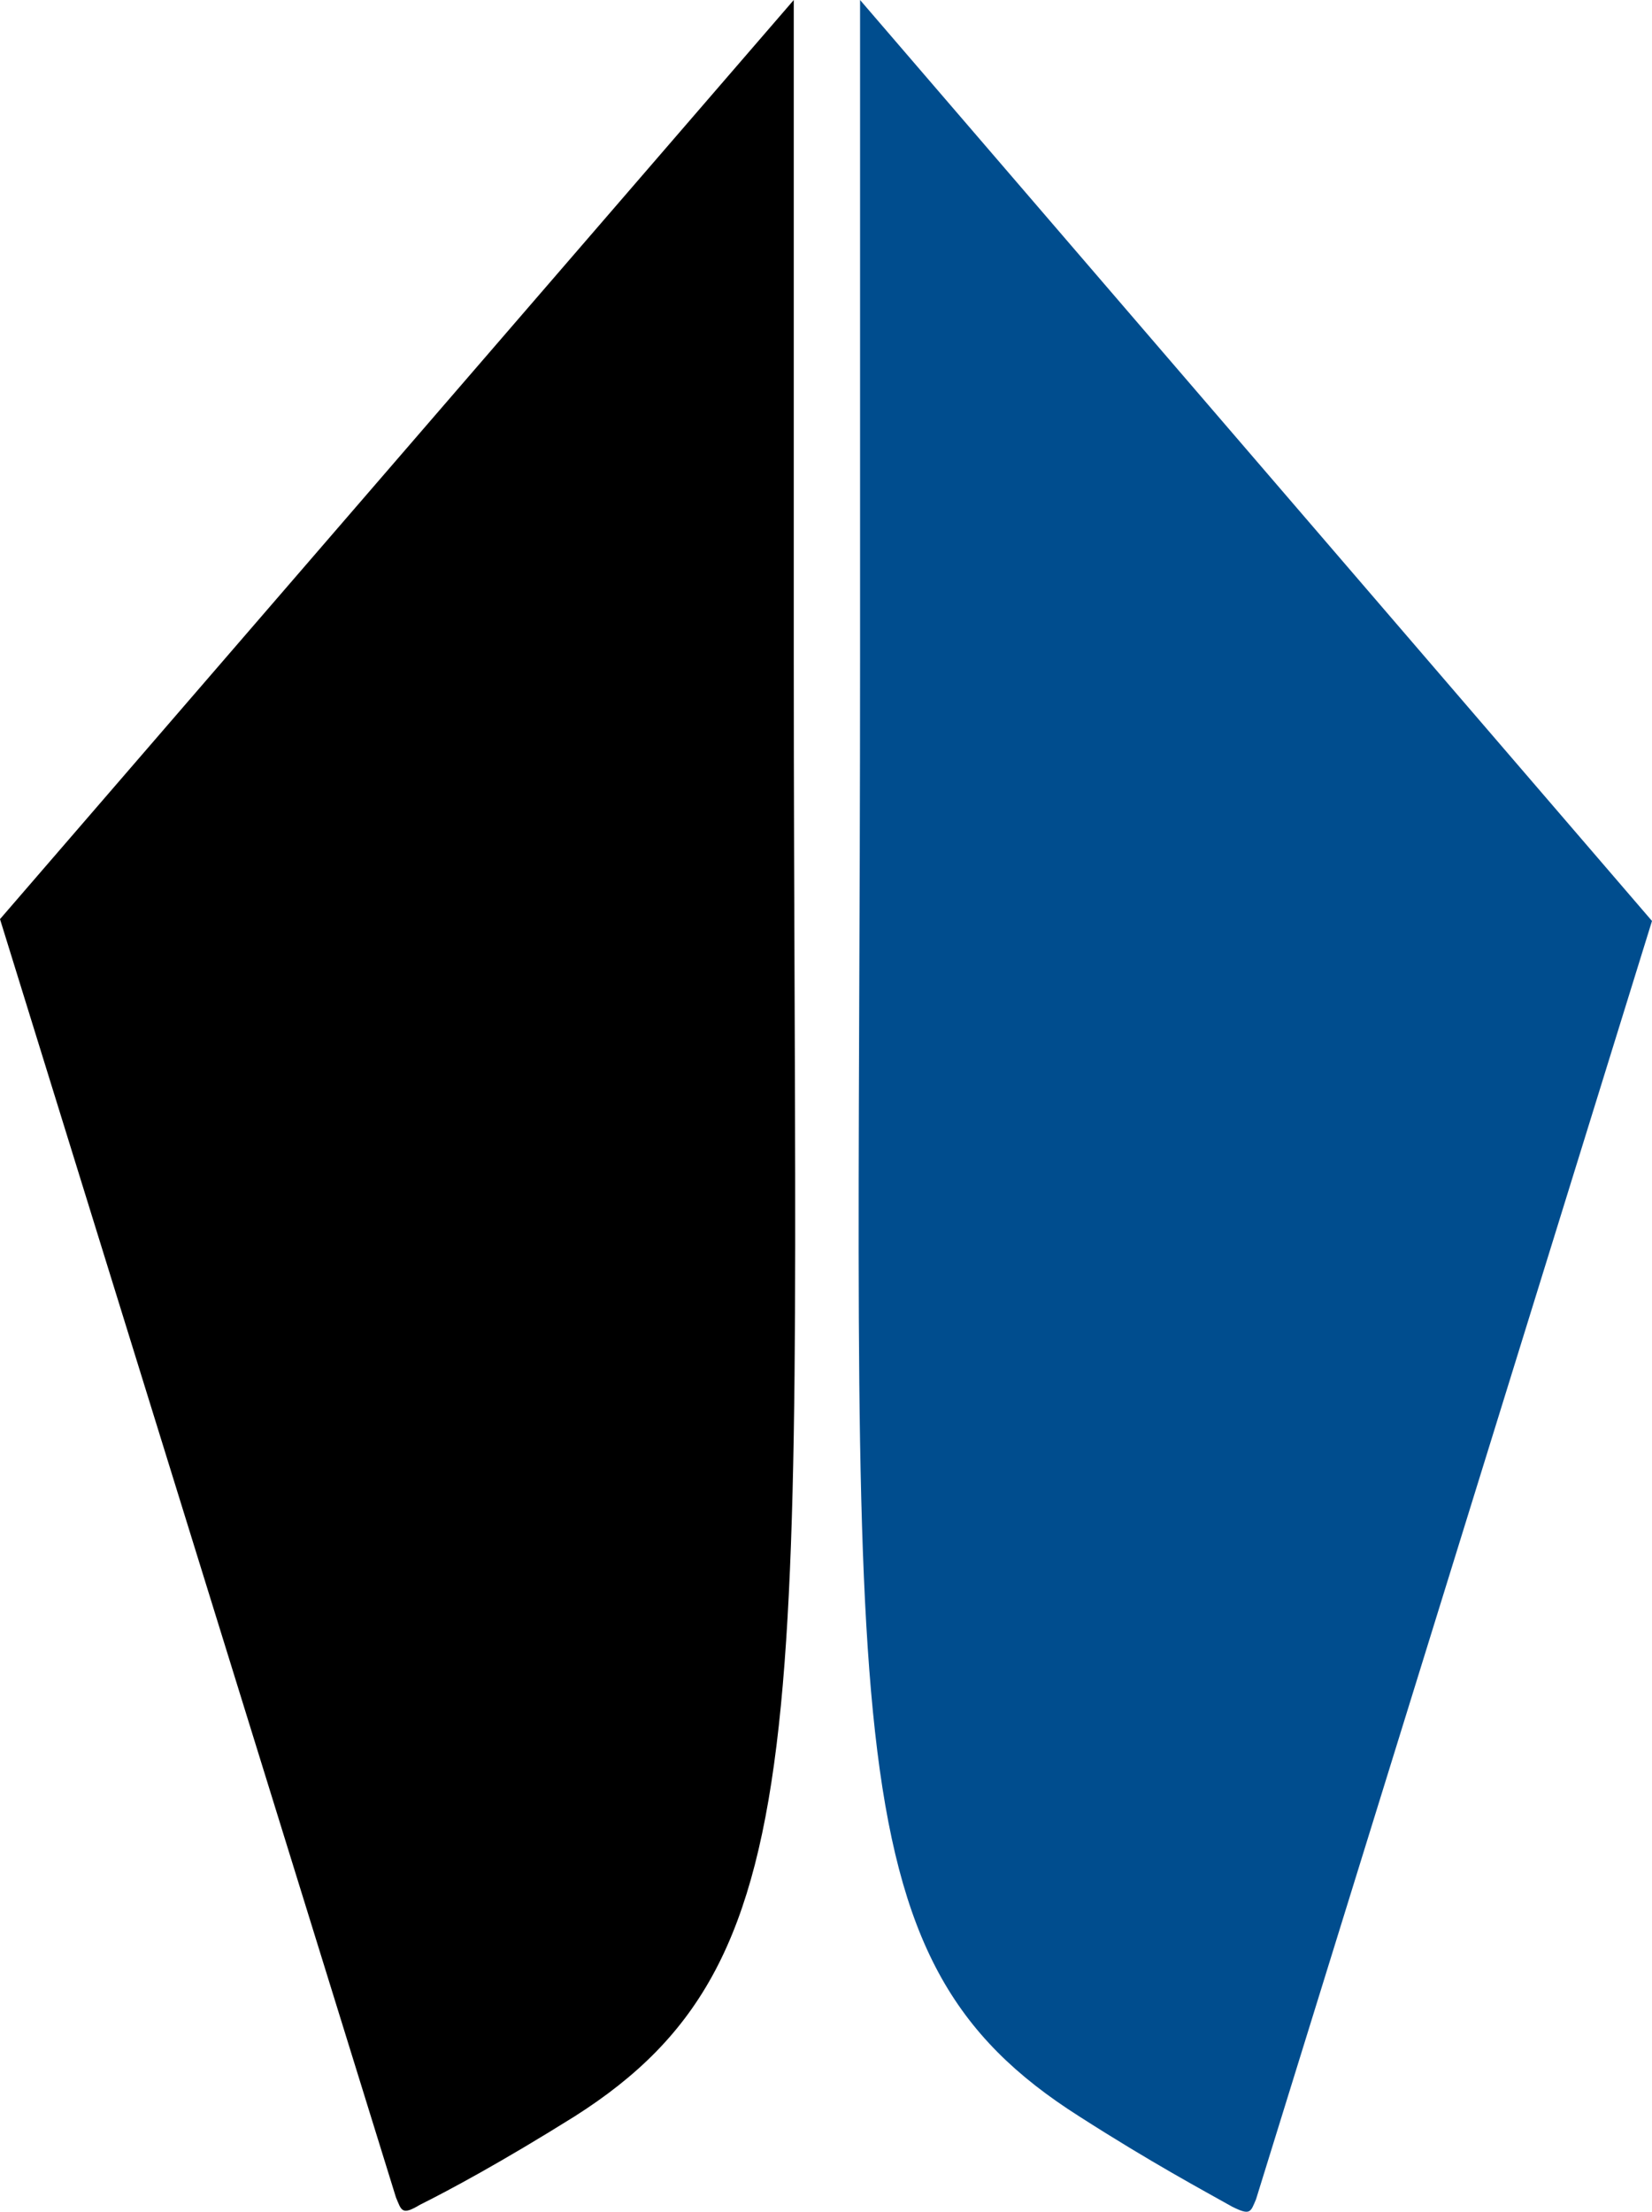
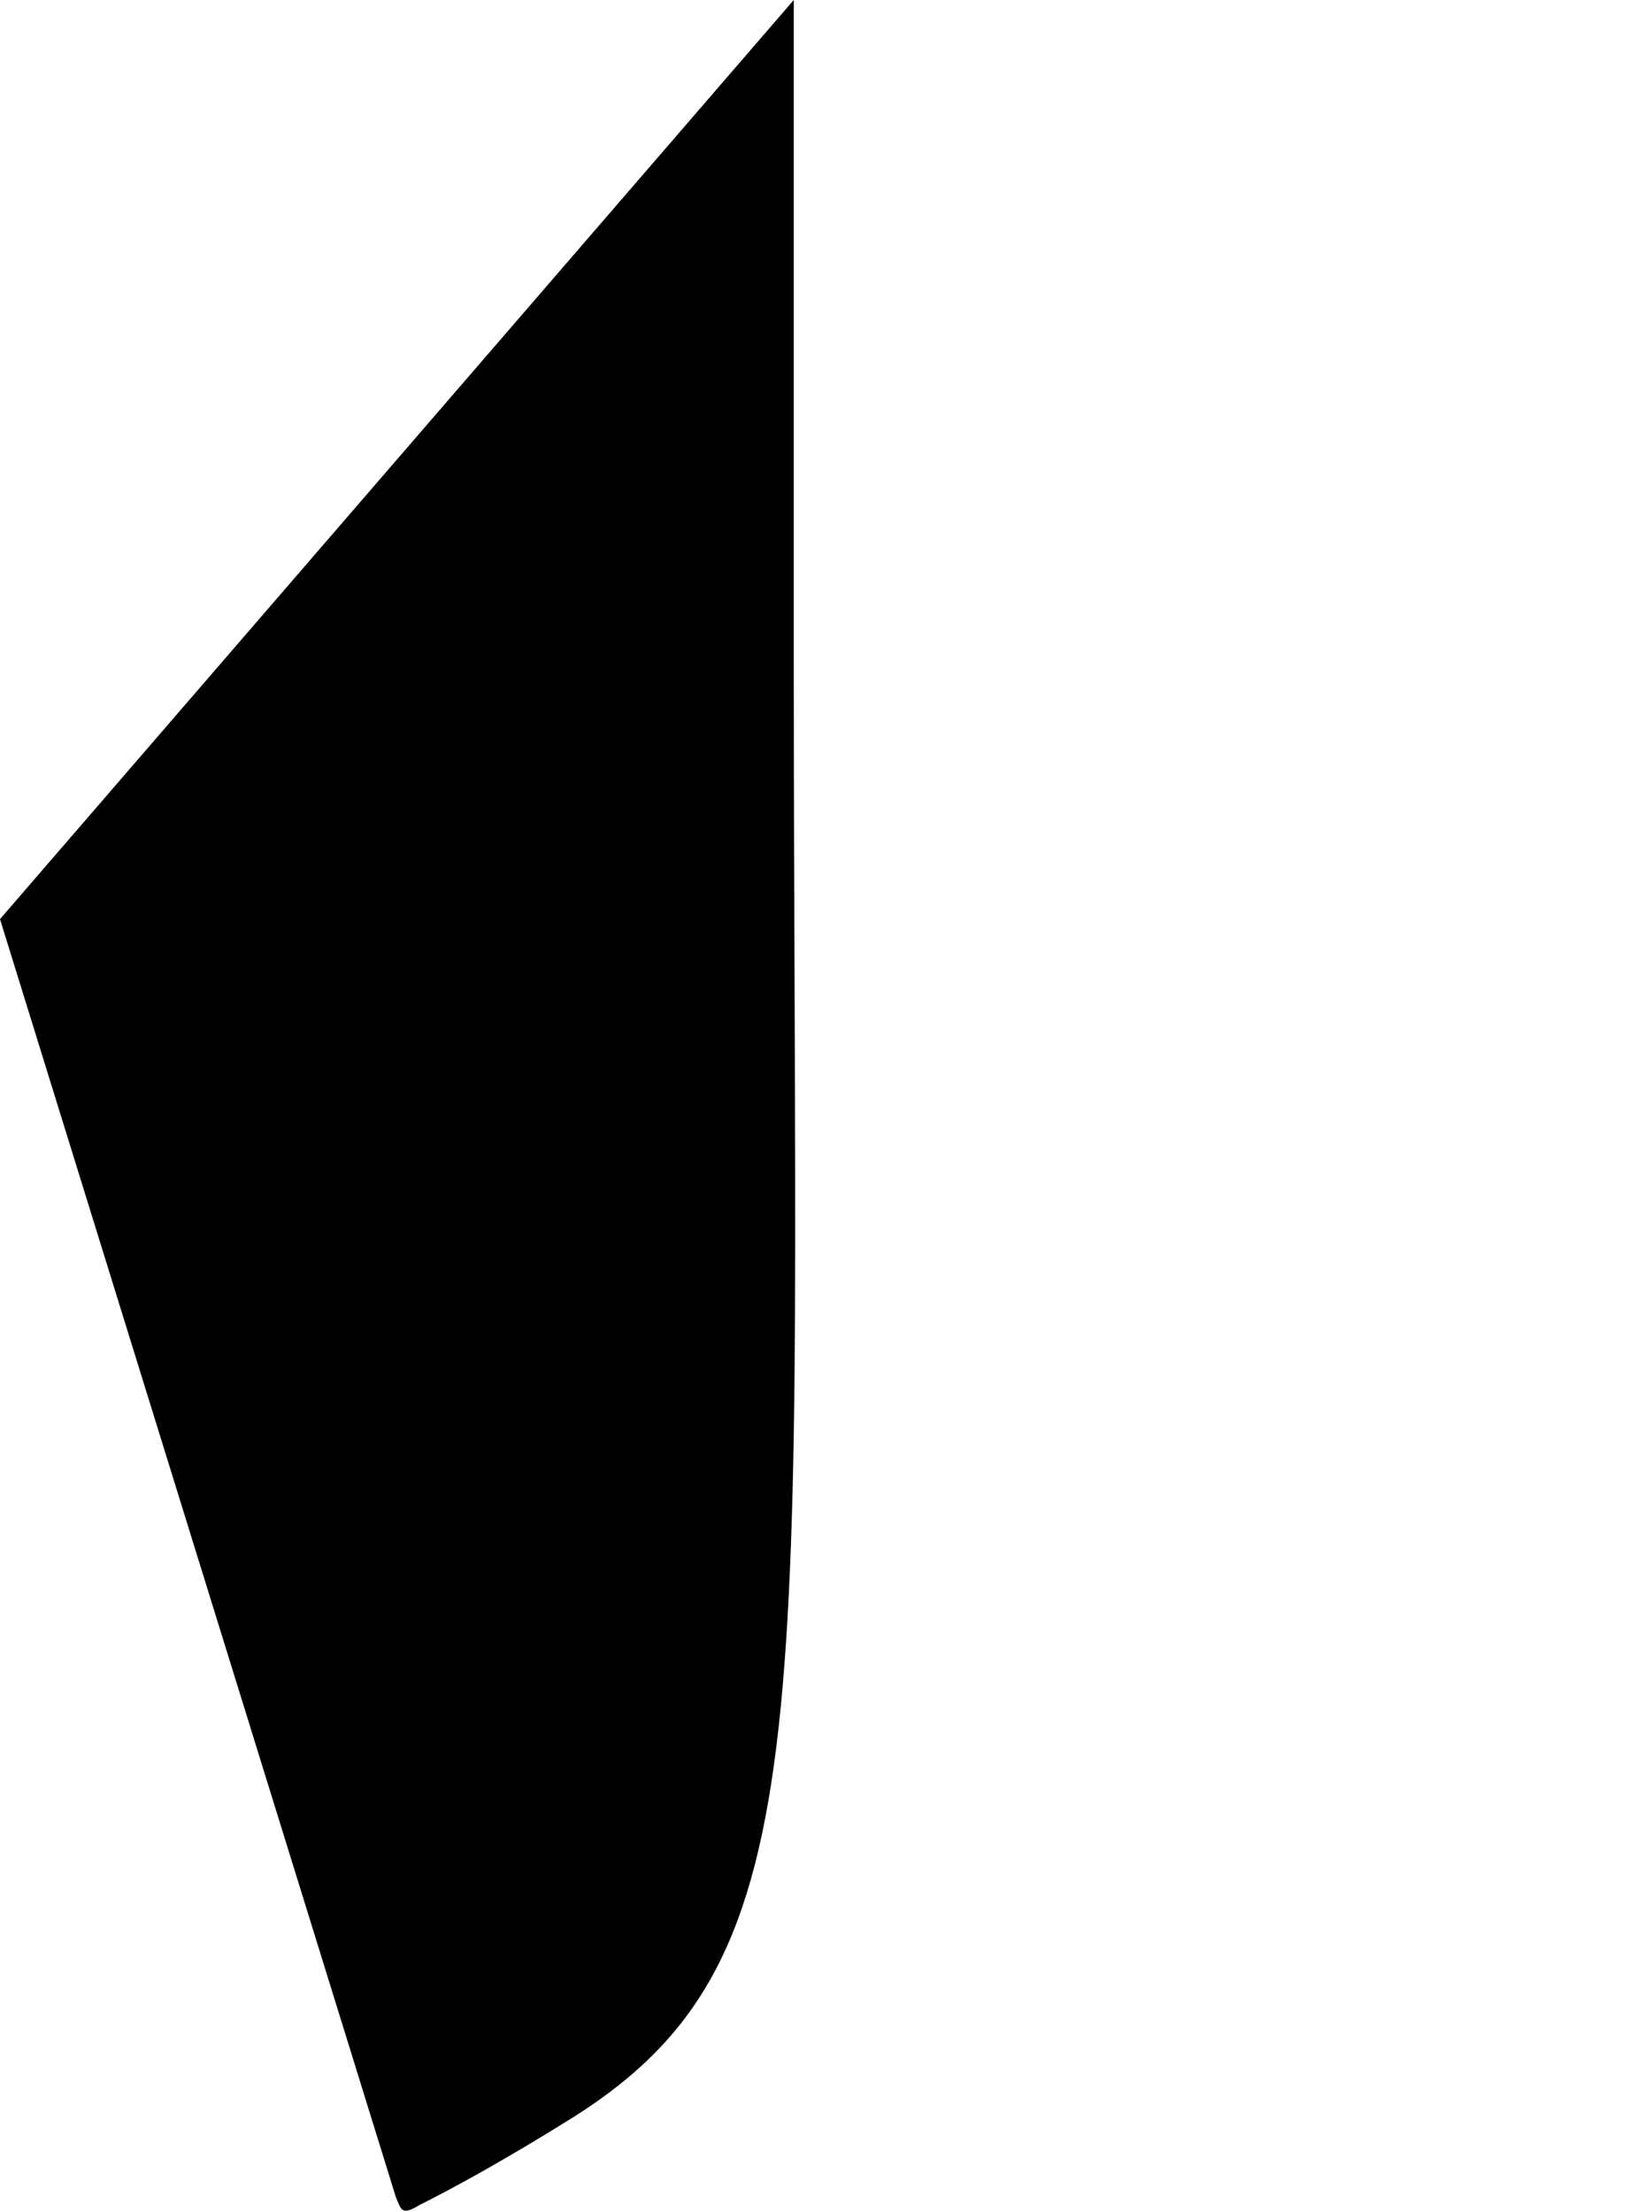
<svg xmlns="http://www.w3.org/2000/svg" version="1.1" id="Layer_1" x="0px" y="0px" viewBox="0 0 89.7 120.1" style="" xml:space="preserve">
  <style type="text/css">
  .st0{fill:url(#SVGID_1_);}
	.st1{fill:#004D8E;}
	.st2{fill:none;}
 </style>
  <g>
    <linearGradient id="SVGID_1_" gradientUnits="userSpaceOnUse" x1="63.985" y1="111.543" x2="63.985" y2="116.107" gradientTransform="matrix(9.455 0 0 -26.304 -583.391 3054.13)">
      <stop offset="0.1" style="">
   </stop>
      <stop offset="0.5" style="">
   </stop>
    </linearGradient>
    <path class="st0" d="M31.2,114.9c13.7-8.7,11.9-21.5,11.9-79.1V0L0,49.9l21.5,69.4c0.3,0.7,0.3,1,1.3,0.4   C24.4,118.9,27.2,117.4,31.2,114.9z">
  </path>
-     <path class="st1" d="M66.9,119.8c1,0.5,1,0.3,1.3-0.4l21.5-69.4L46.7,0v35.8c0,58.5-1.8,70.4,11.9,79.1   C62.5,117.4,65.3,118.9,66.9,119.8z">
-   </path>
    <path class="st2" d="M0,0h89.7v120.1H0V0z M44.9,120.1V0 M89.7,60.1H0">
  </path>
  </g>
</svg>